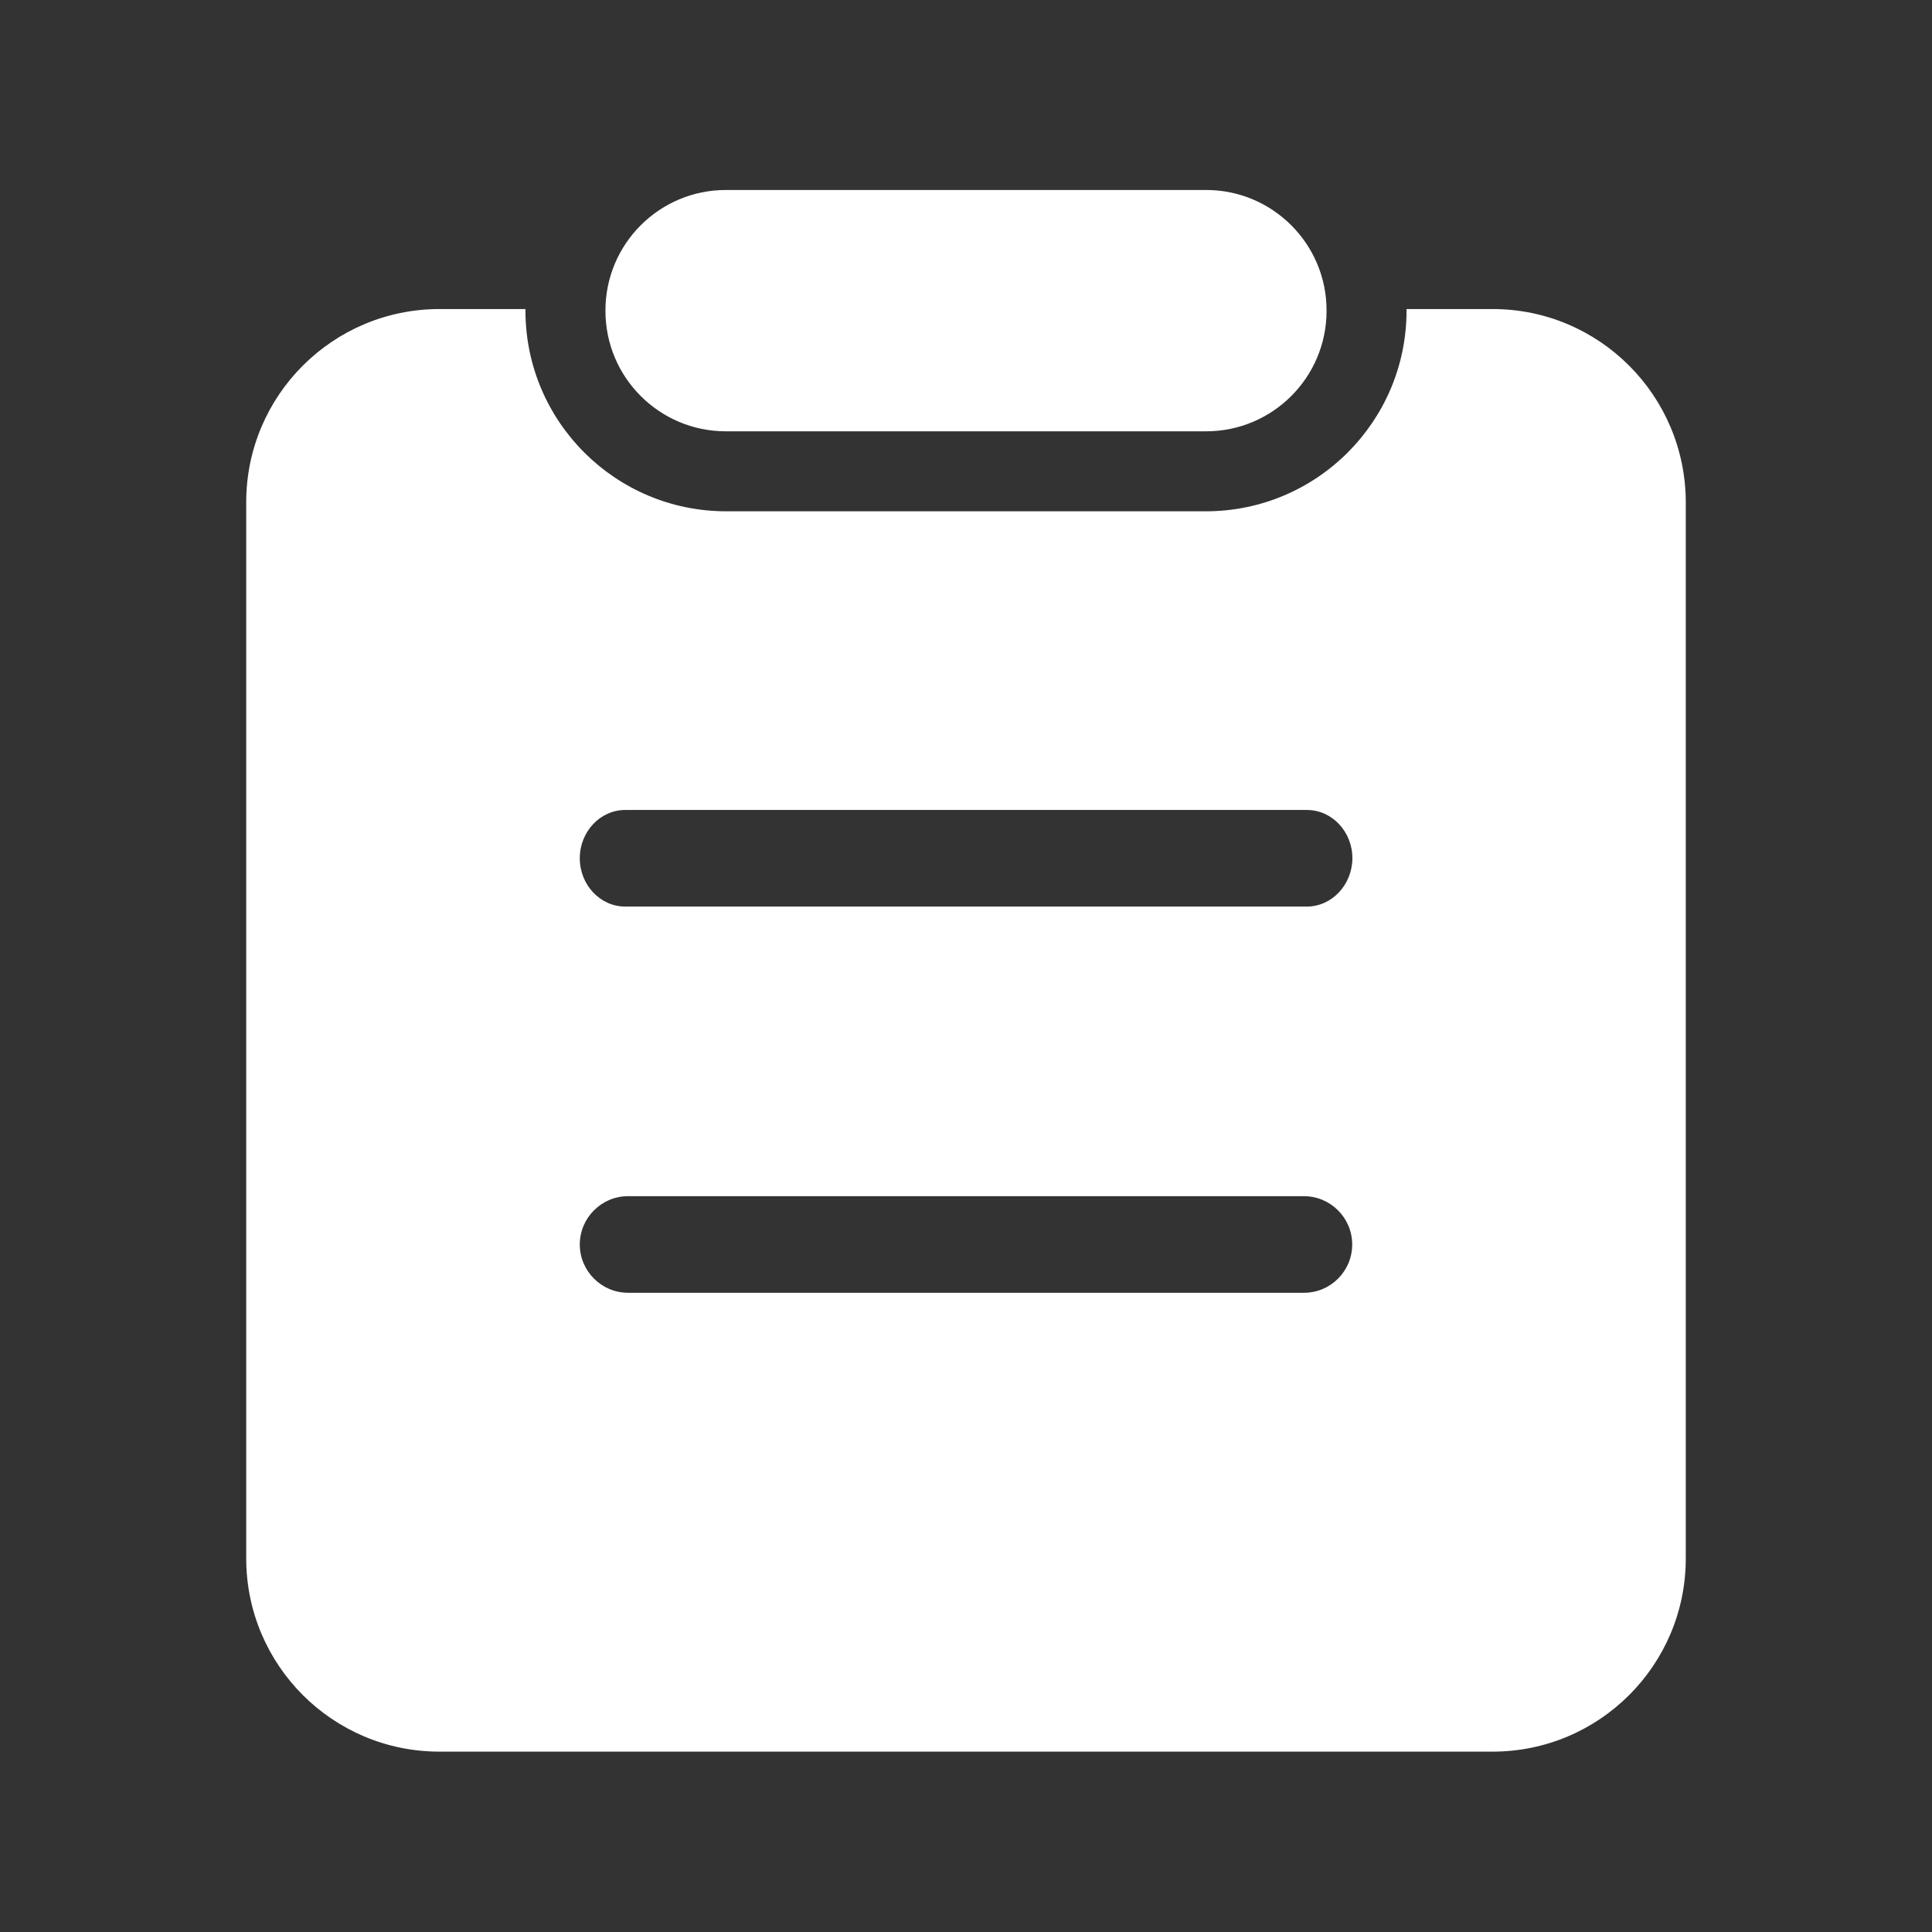
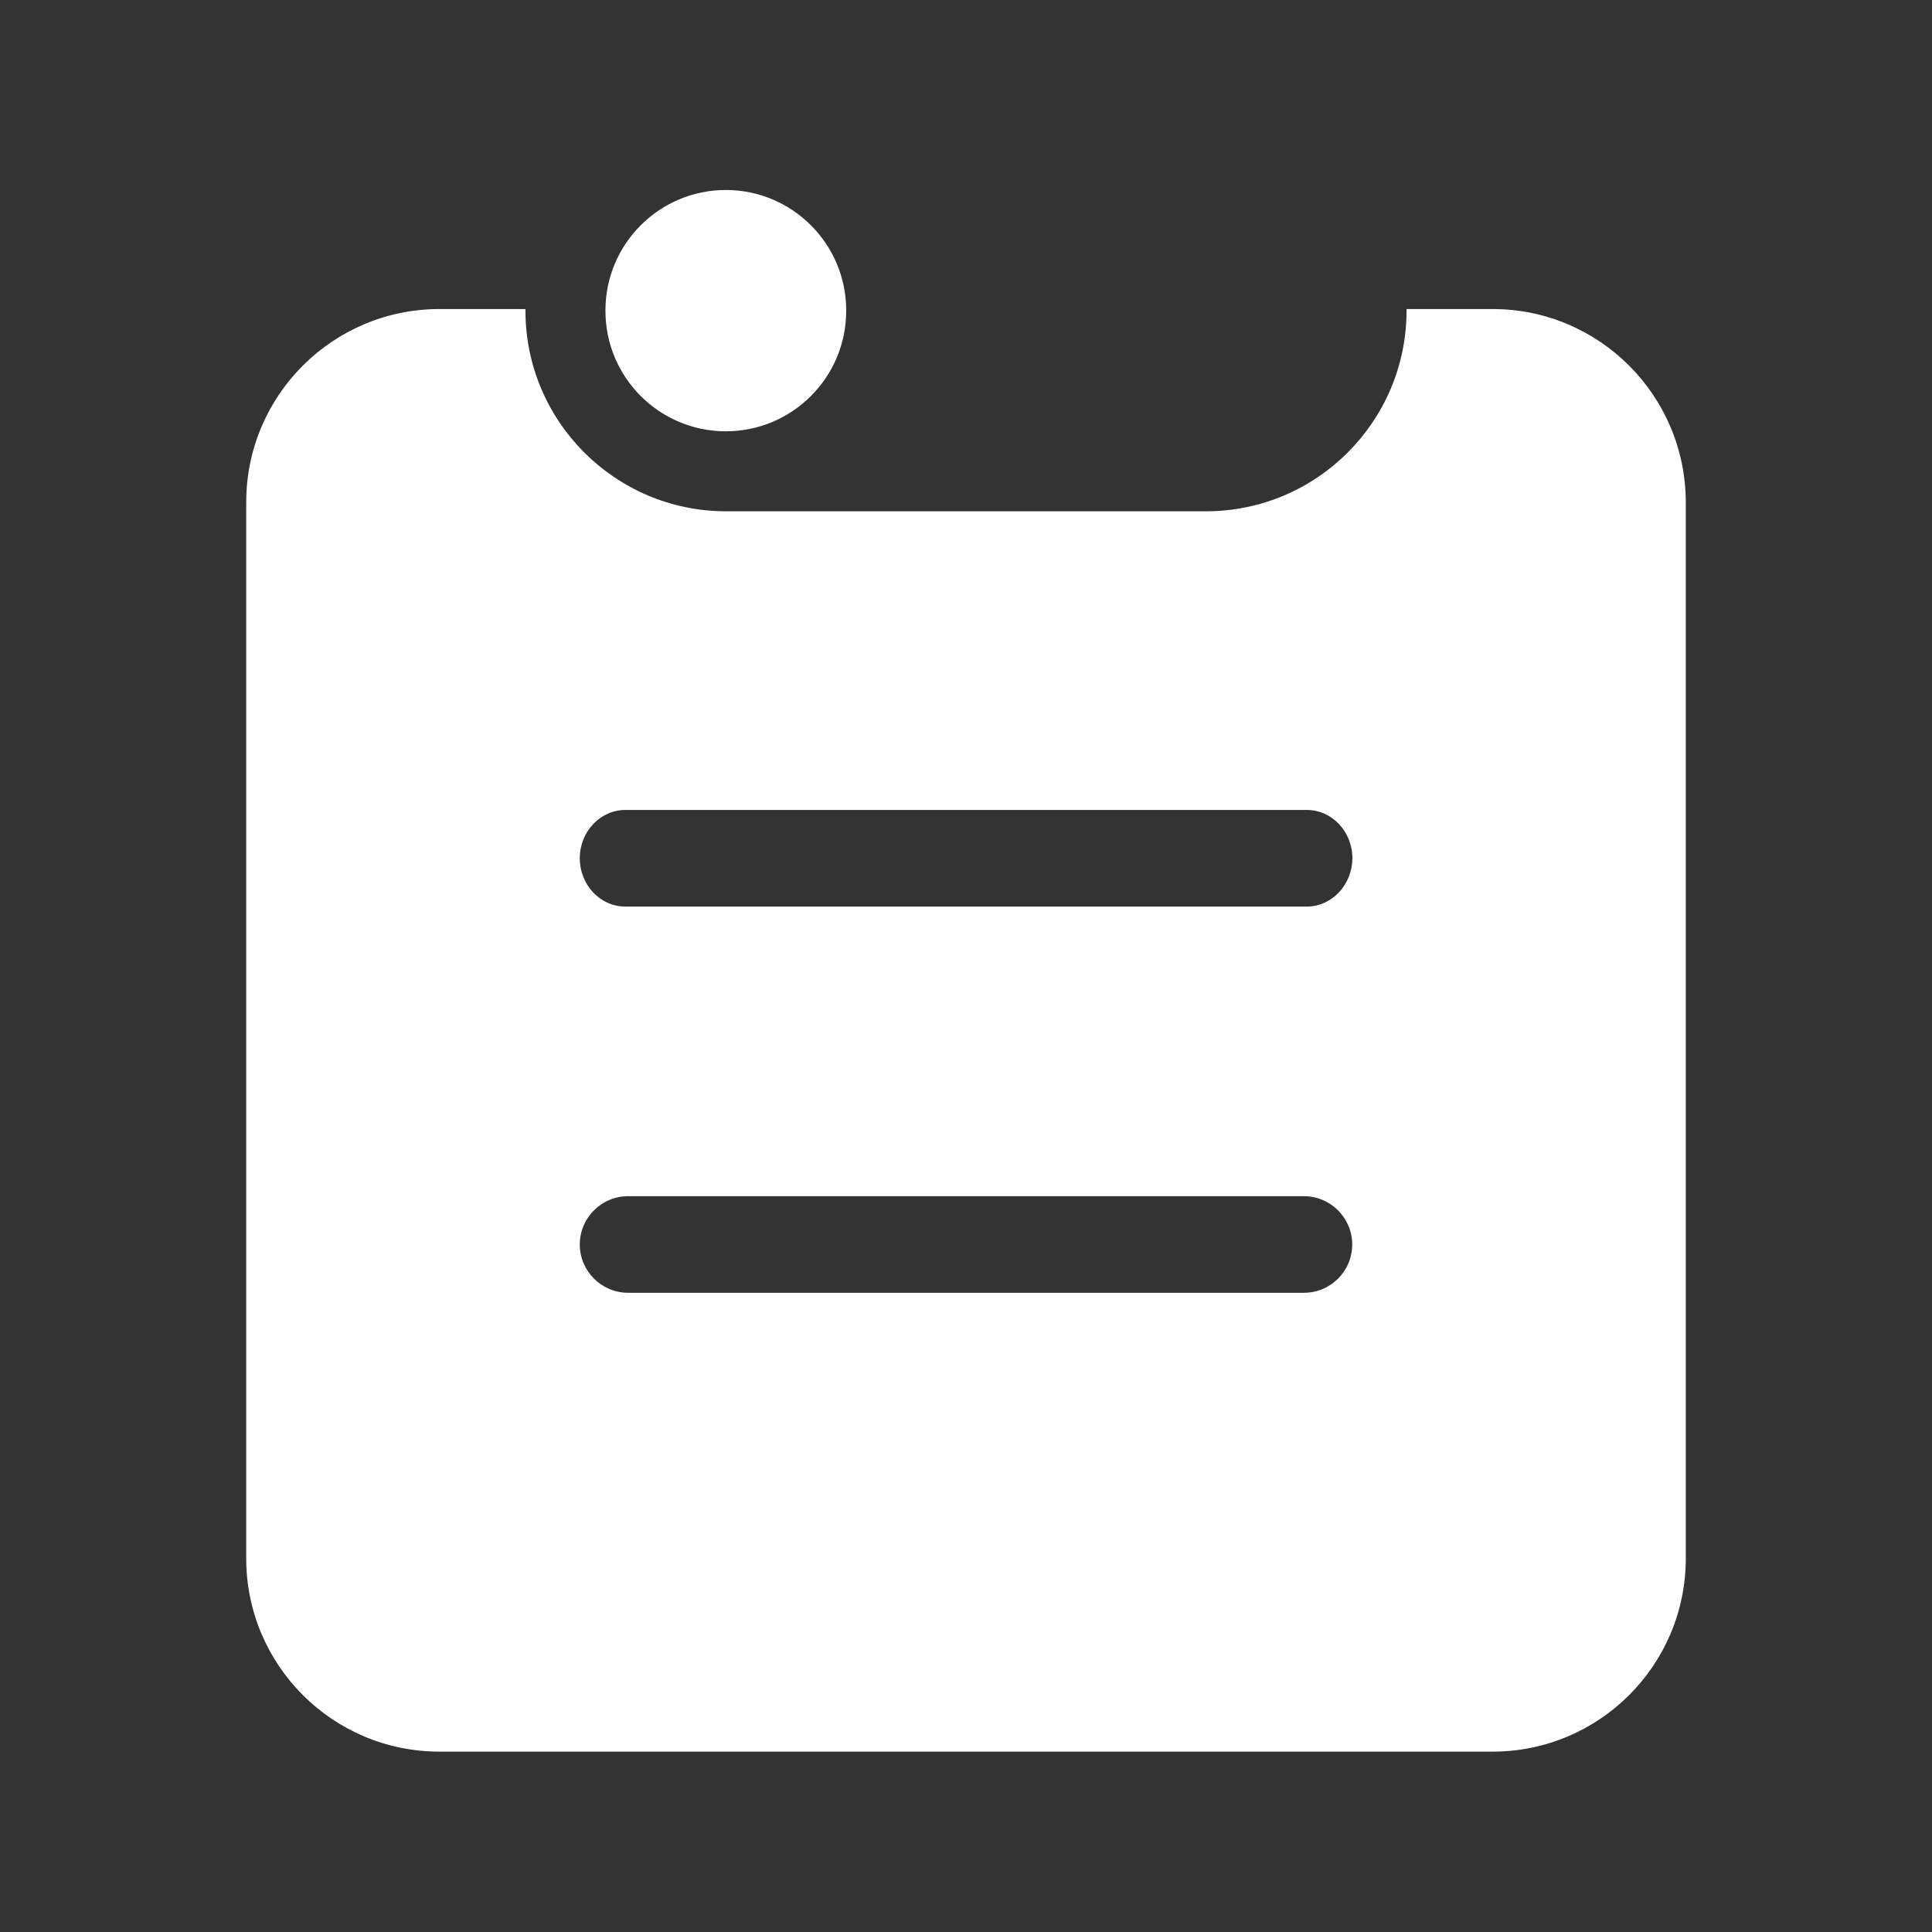
<svg xmlns="http://www.w3.org/2000/svg" t="1759993651141" class="icon" viewBox="0 0 1024 1024" version="1.1" p-id="43641" width="128" height="128">
  <rect x="0" y="0" width="1024" height="1024" fill="#333333" stroke="none" />
-   <path d="M384.7 228.6h254.6c35.2 0 63.8-28.6 63.8-63.8v-0.3c0-35.2-28.6-63.8-63.8-63.8H384.7c-35.2 0-63.8 28.6-63.8 63.8v0.3c0 35.2 28.6 63.8 63.8 63.8z m406.4-64.8h-45.6v0.8c0 58.7-47.6 106.4-106.4 106.4H384.9c-58.7 0-106.4-47.6-106.4-106.4v-0.8h-45.6c-56.5 0-102.4 45.8-102.4 102.4V826c0 56.5 45.8 102.4 102.4 102.4h558.2c56.5 0 102.4-45.8 102.4-102.4V266.2c-0.1-56.6-45.9-102.4-102.4-102.4z m-100 521.4H332.9c-14.1 0-25.6-11.5-25.6-25.6s11.5-25.6 25.6-25.6h358.2c14.1 0 25.6 11.5 25.6 25.6s-11.4 25.6-25.6 25.6z m1.5-204.7H331.4c-13.3 0-24.1-11.5-24.1-25.6 0-14.1 10.8-25.6 24.1-25.6h361.3c13.3 0 24.1 11.5 24.1 25.6-0.1 14.1-10.9 25.6-24.2 25.6z" p-id="43642" fill="#ffffff" />
+   <path d="M384.7 228.6c35.2 0 63.8-28.6 63.8-63.8v-0.3c0-35.2-28.6-63.8-63.8-63.8H384.7c-35.2 0-63.8 28.6-63.8 63.8v0.3c0 35.2 28.6 63.8 63.8 63.8z m406.4-64.8h-45.6v0.8c0 58.7-47.6 106.4-106.4 106.4H384.9c-58.7 0-106.4-47.6-106.4-106.4v-0.8h-45.6c-56.5 0-102.4 45.8-102.4 102.4V826c0 56.5 45.8 102.4 102.4 102.4h558.2c56.5 0 102.4-45.8 102.4-102.4V266.2c-0.1-56.6-45.9-102.4-102.4-102.4z m-100 521.4H332.9c-14.1 0-25.6-11.5-25.6-25.6s11.5-25.6 25.6-25.6h358.2c14.1 0 25.6 11.5 25.6 25.6s-11.4 25.6-25.6 25.6z m1.5-204.7H331.4c-13.3 0-24.1-11.5-24.1-25.6 0-14.1 10.8-25.6 24.1-25.6h361.3c13.3 0 24.1 11.5 24.1 25.6-0.1 14.1-10.9 25.6-24.2 25.6z" p-id="43642" fill="#ffffff" />
</svg>